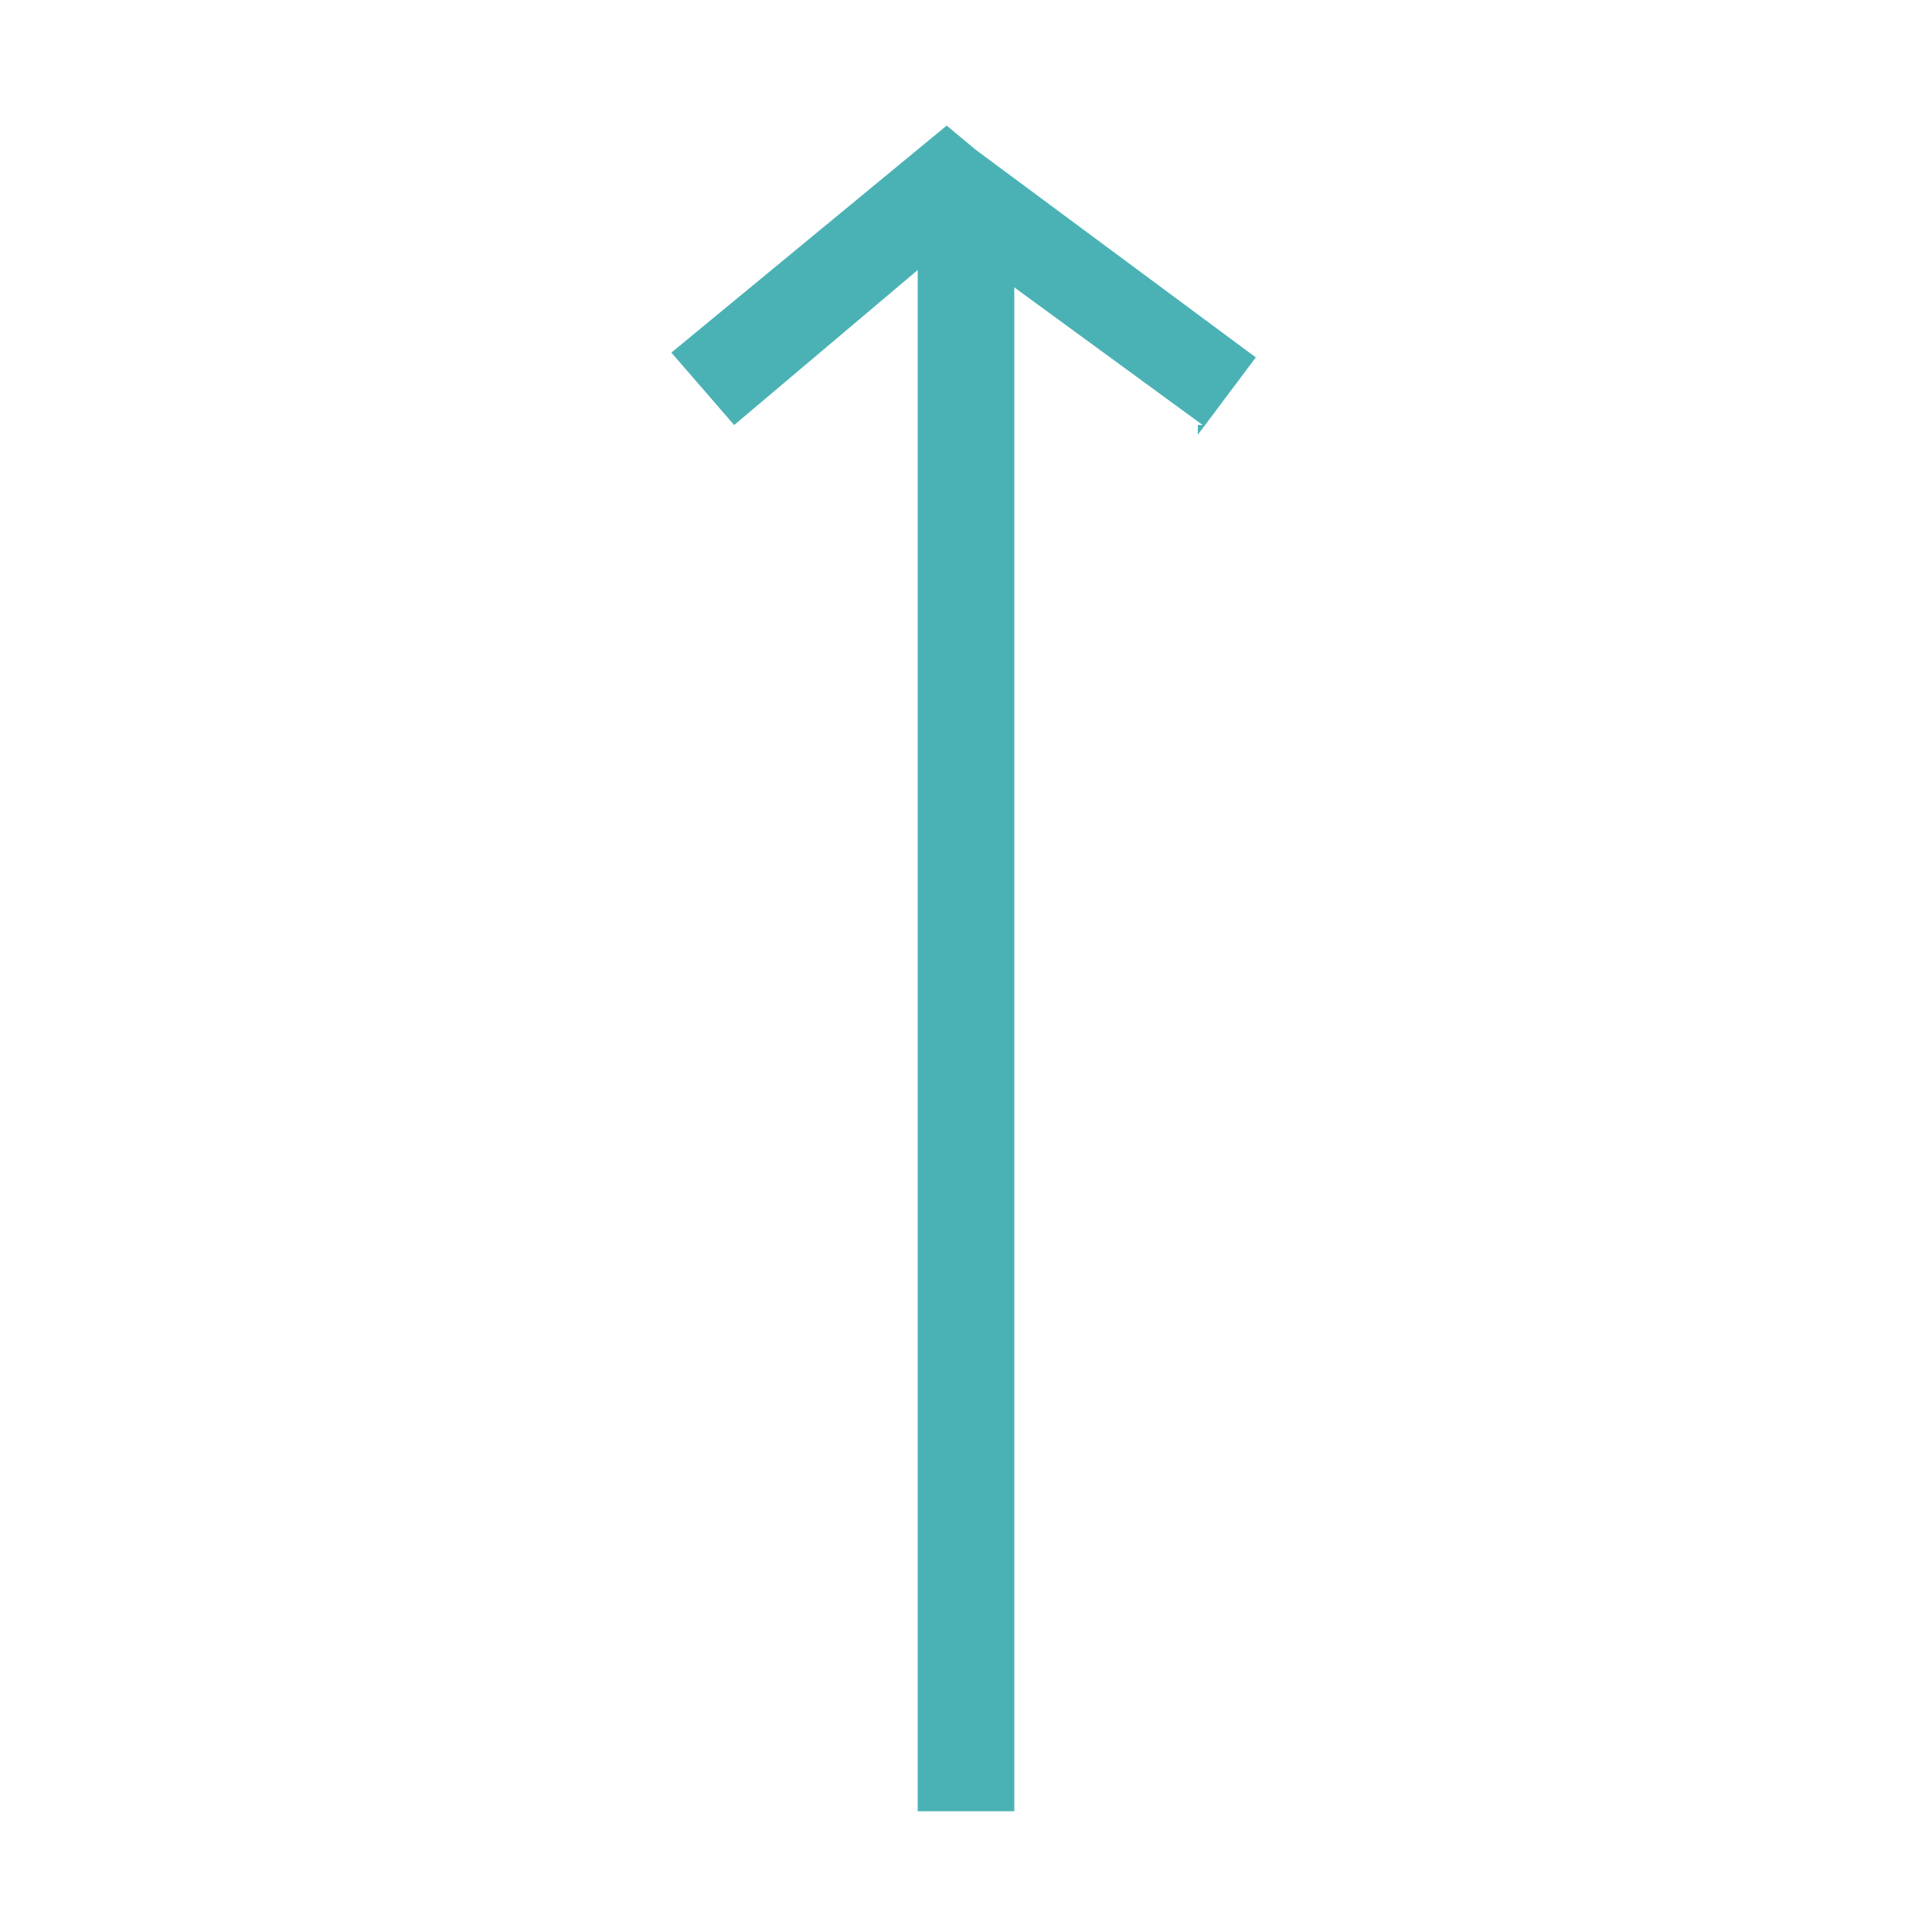
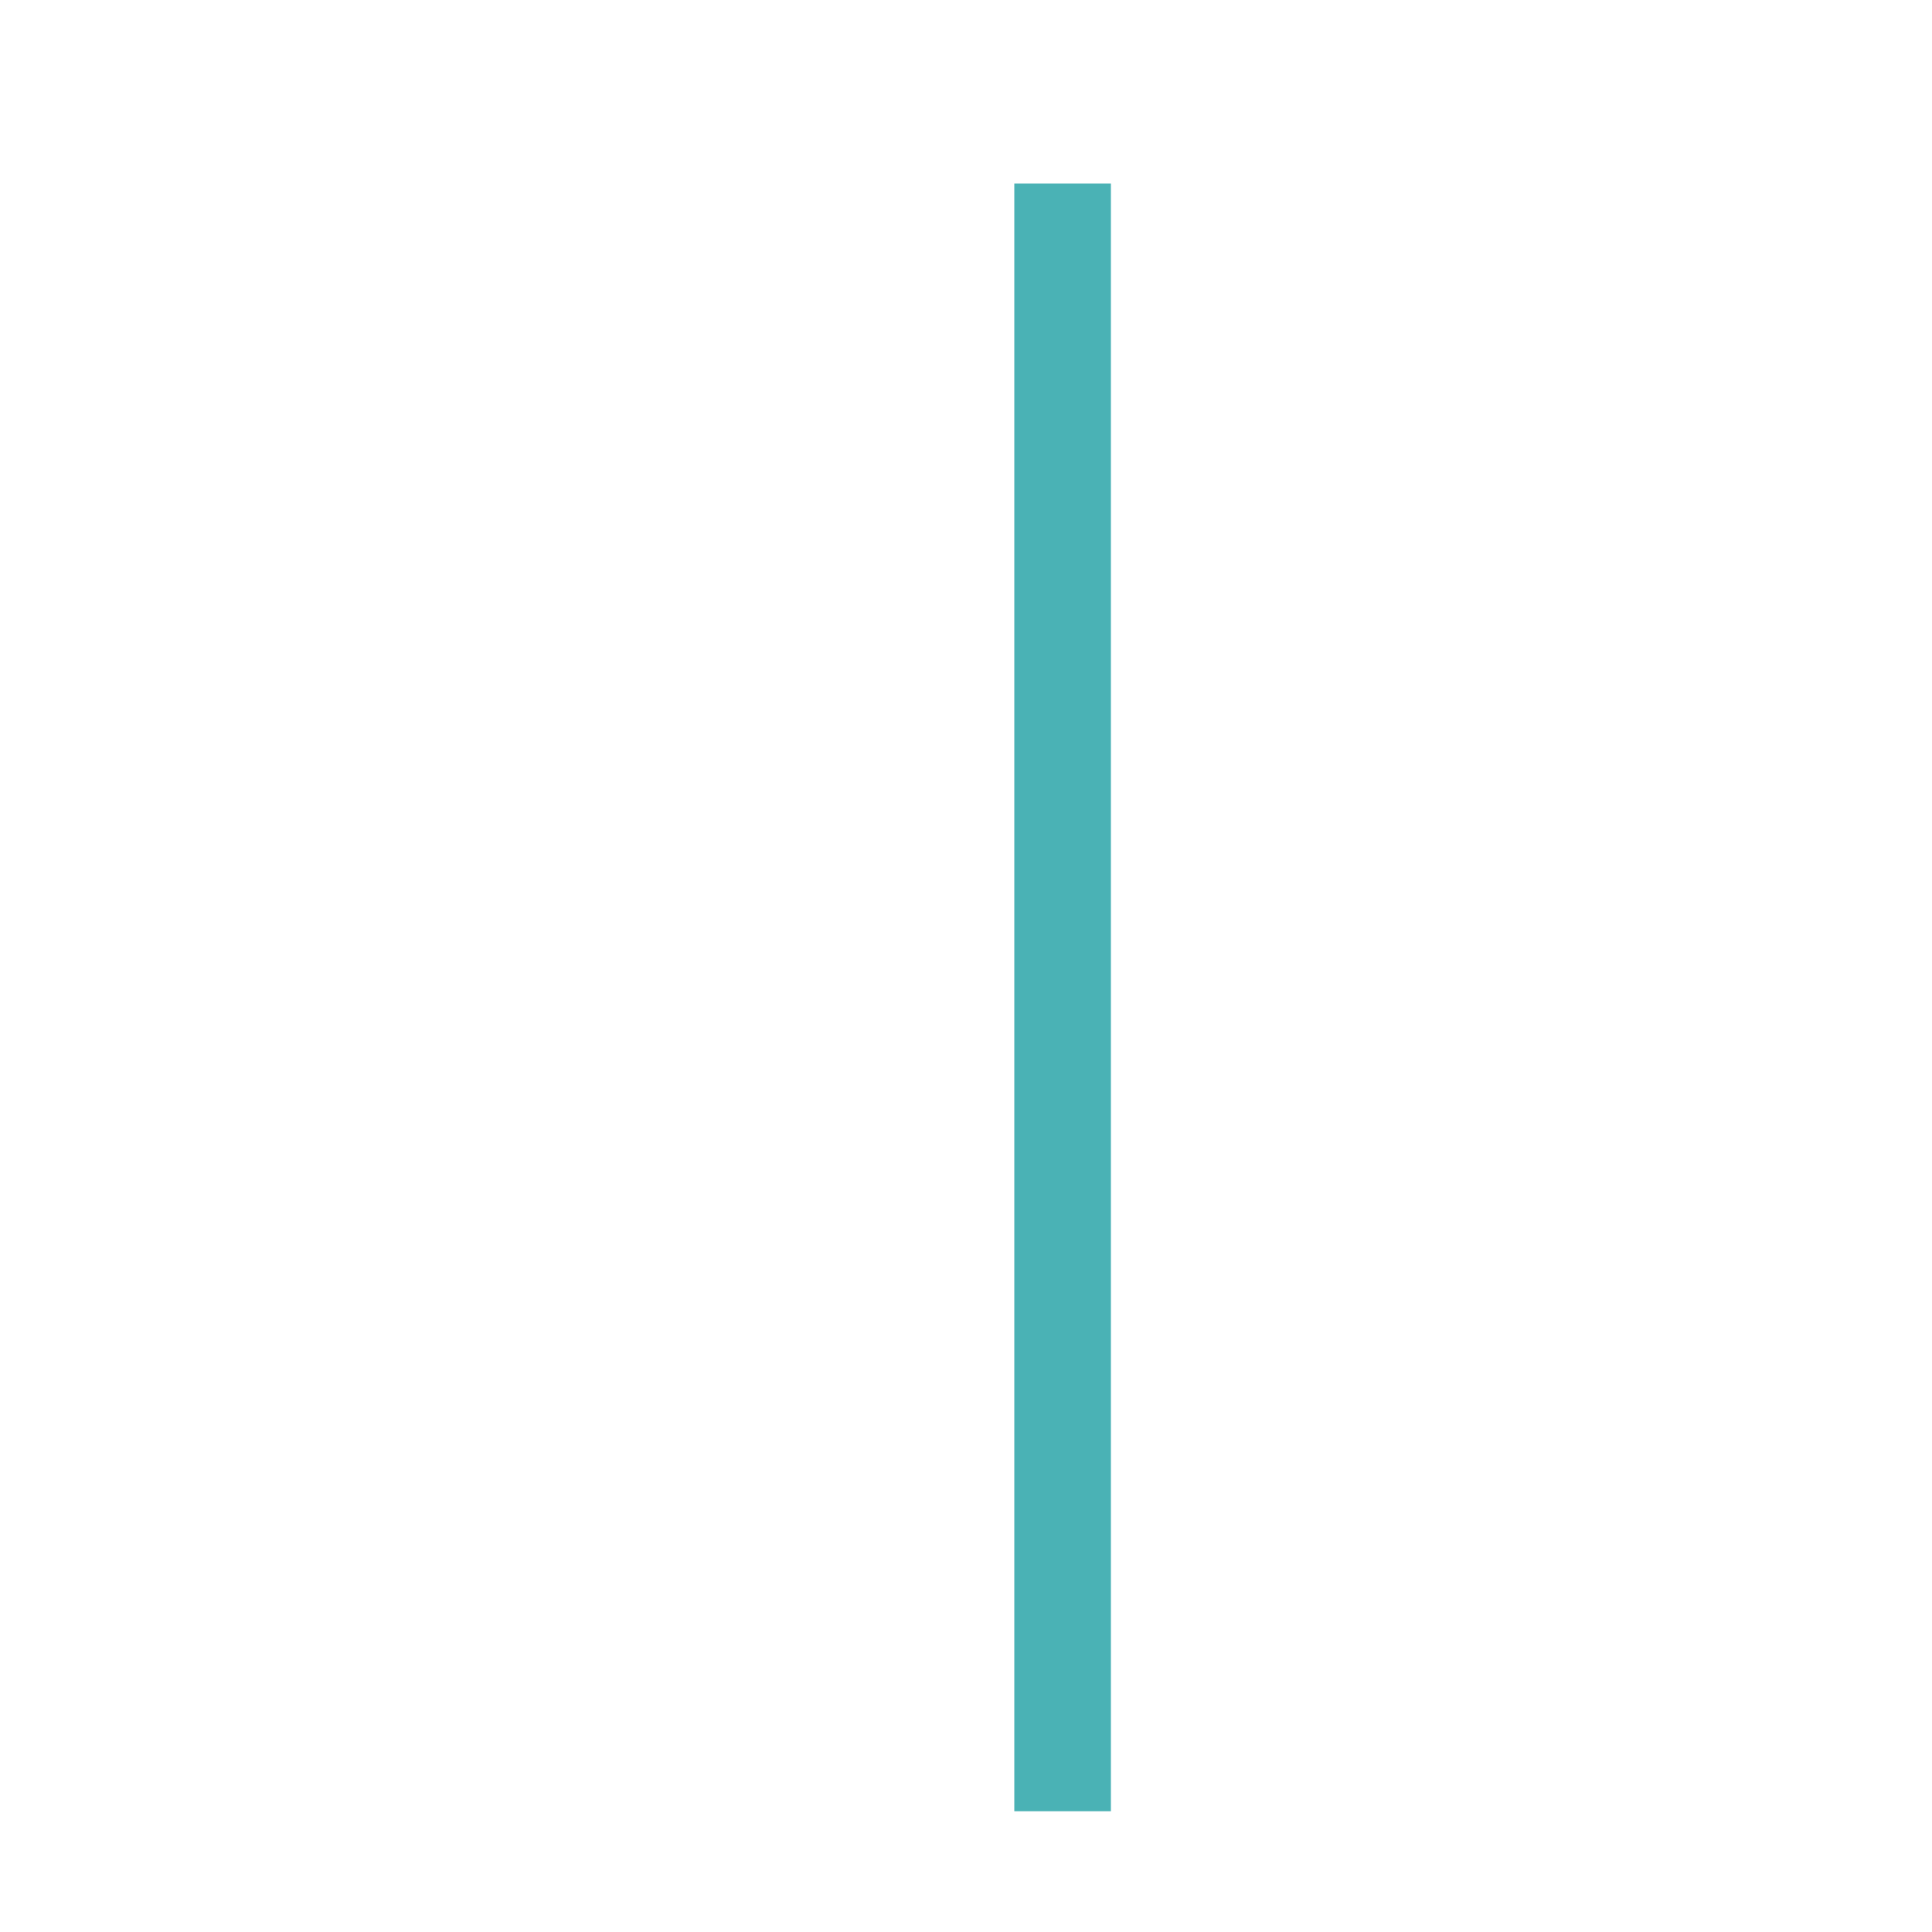
<svg xmlns="http://www.w3.org/2000/svg" id="_レイヤー_1" version="1.1" viewBox="0 0 40 40">
  <defs>
    <style>
      .st0 {
        fill: #4ab2b5;
      }
    </style>
  </defs>
  <g id="_グループ_836">
-     <path id="_パス_949" class="st0" d="M21,37.5h-2V3.8h2v33.7Z" />
-     <path id="_パス_951" class="st0" d="M24.9,8.8l-5.2-3.8-4.5,3.8-1.3-1.5,5.7-4.7.6.5,5.8,4.3-1.2,1.6v-.2Z" />
+     <path id="_パス_949" class="st0" d="M21,37.5V3.8h2v33.7Z" />
  </g>
</svg>